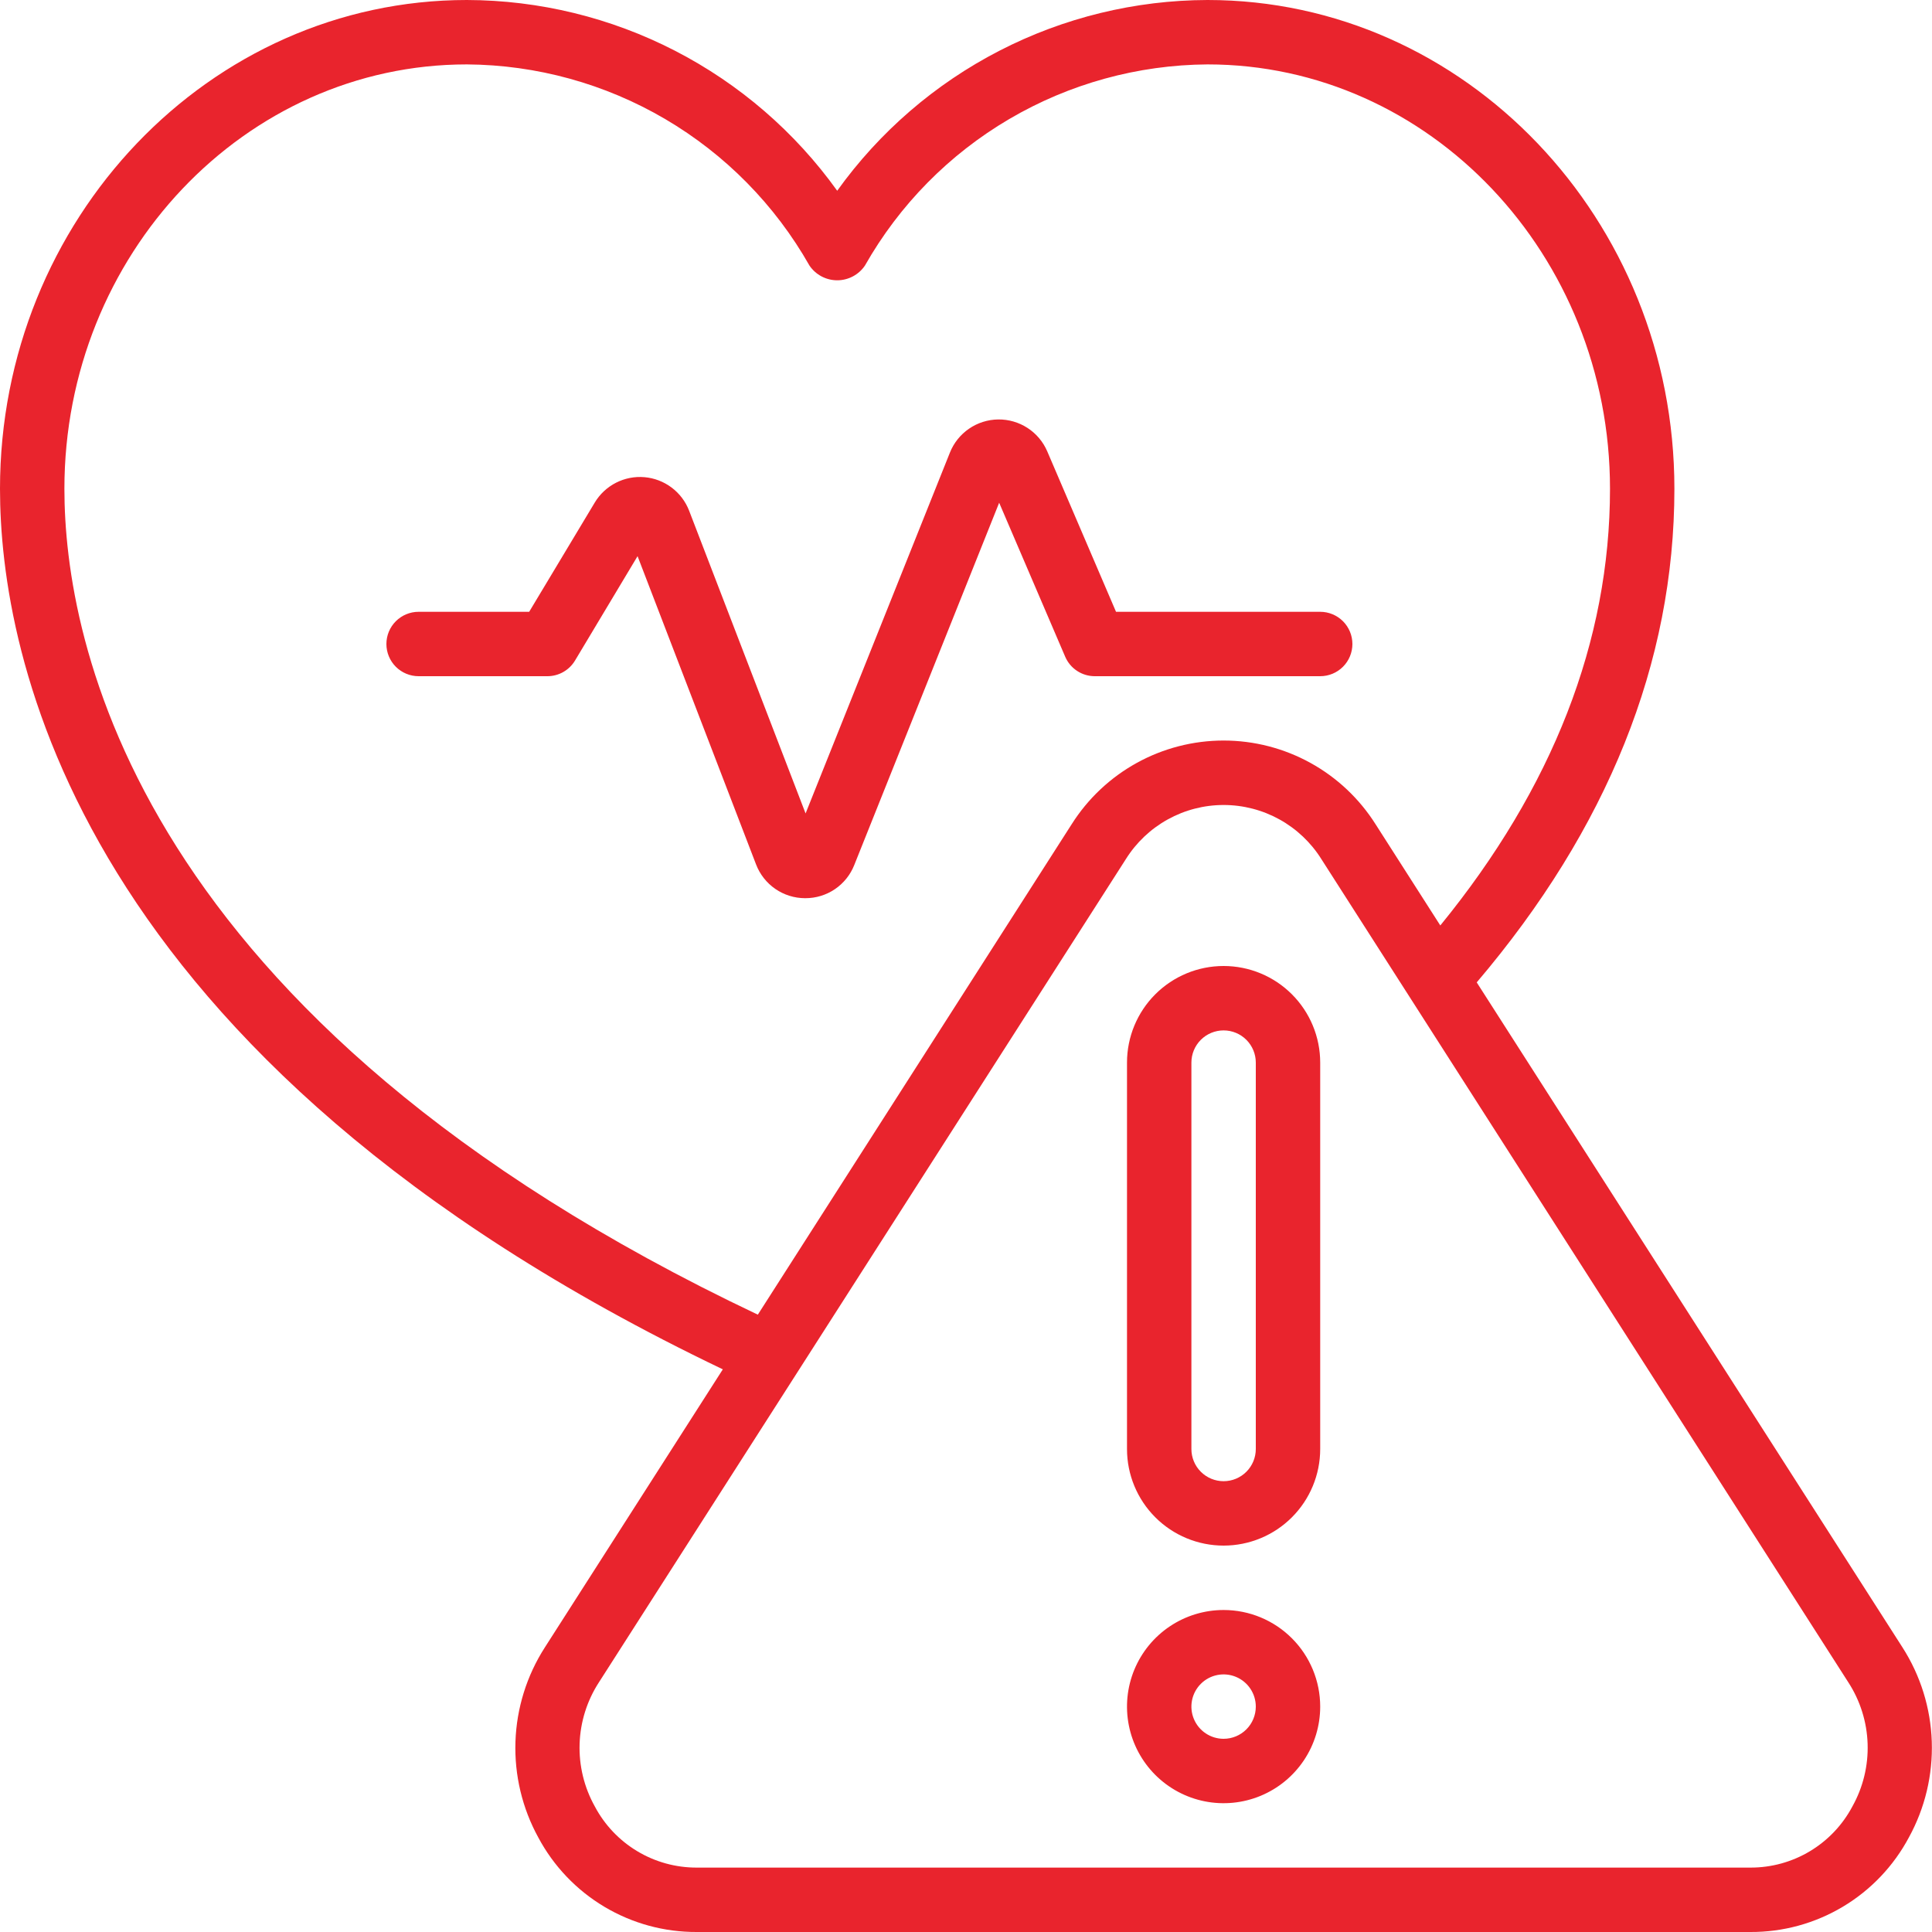
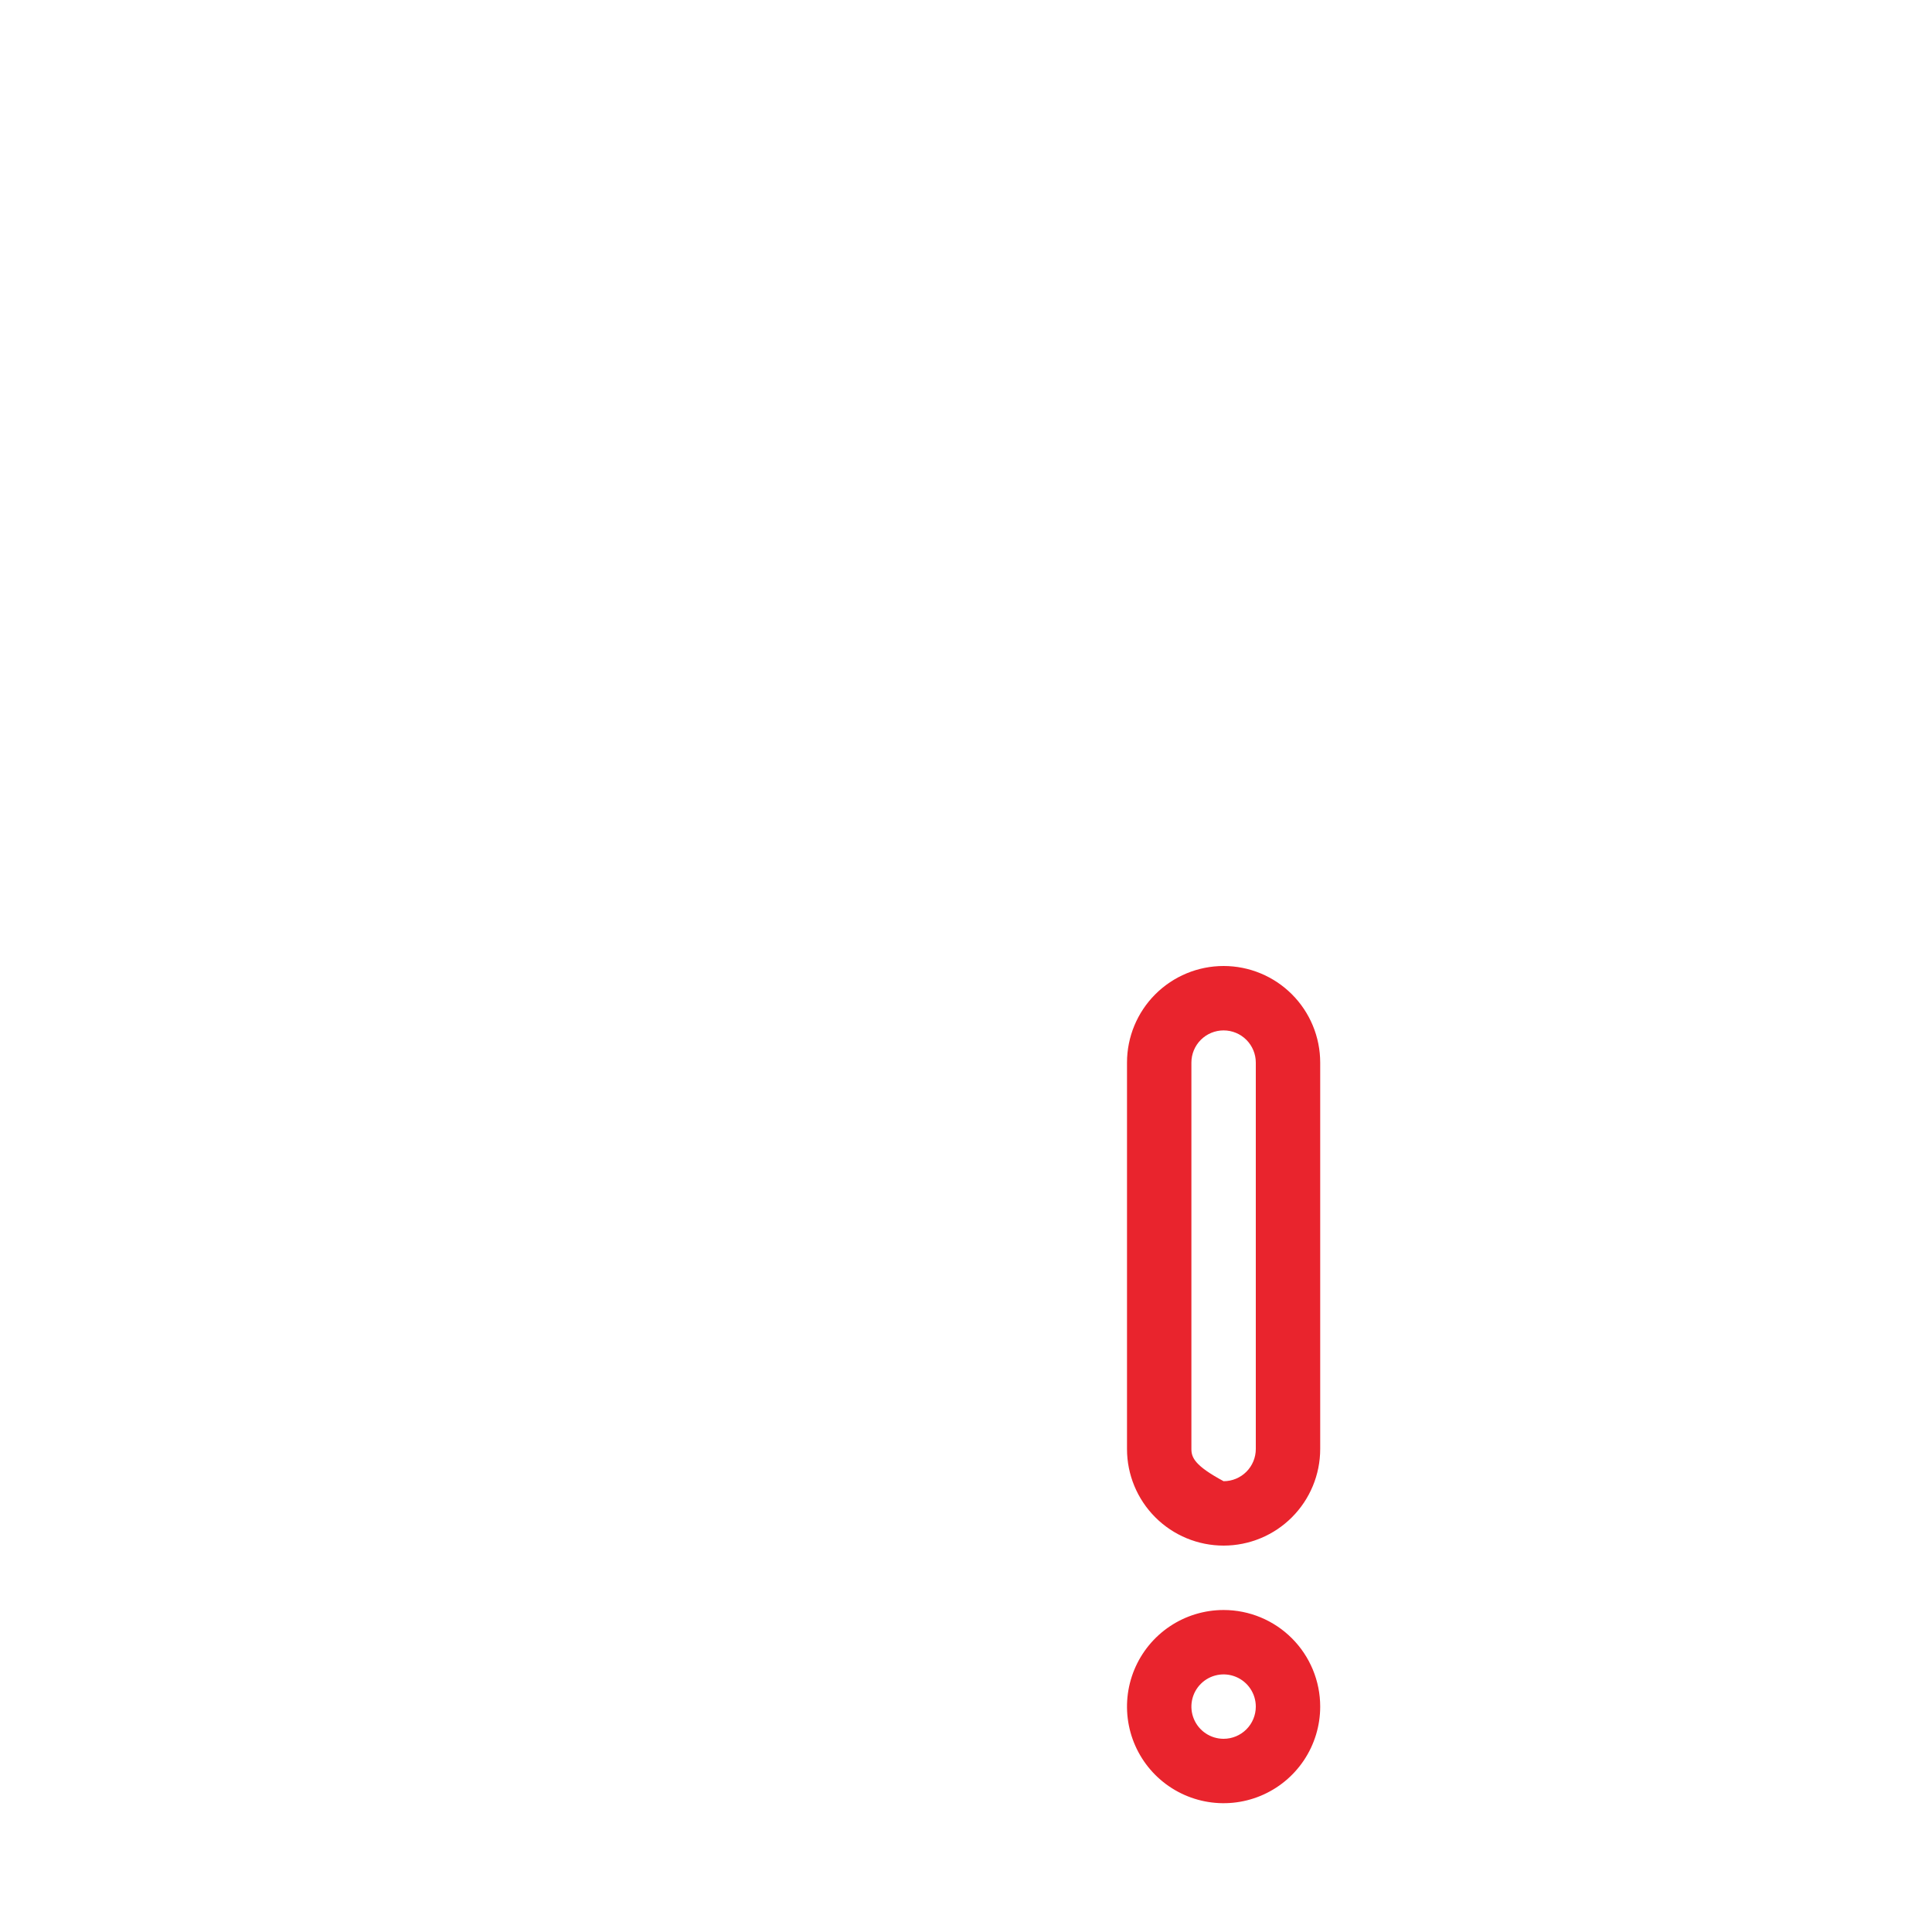
<svg xmlns="http://www.w3.org/2000/svg" width="512" height="512" viewBox="0 0 512 512" fill="none">
  <g clip-path="url(#clip0_339_641)">
-     <path d="M391.347 260.343C425.993 219.605 443.733 175.65 443.733 129.536C443.733 58.112 388.267 0 320 0C300.808 0.053 281.904 4.663 264.843 13.452C247.781 22.241 233.052 34.956 221.867 50.551C210.681 34.956 195.952 22.241 178.891 13.452C161.83 4.663 142.925 0.053 123.733 0C55.509 0 0 58.112 0 129.536C0 172.561 18.995 280.32 191.556 362.889L144.367 436.617C139.584 444.081 136.902 452.696 136.601 461.556C136.301 470.415 138.394 479.192 142.66 486.963C146.719 494.561 152.773 500.908 160.171 505.319C167.569 509.731 176.031 512.041 184.644 512H463.889C472.508 512.038 480.975 509.723 488.375 505.303C495.775 500.884 501.828 494.528 505.882 486.921C510.148 479.15 512.241 470.373 511.941 461.513C511.64 452.653 508.958 444.038 504.175 436.574L391.347 260.343ZM17.067 129.536C17.067 67.516 64.913 17.067 123.733 17.067C142.216 17.194 160.339 22.189 176.277 31.549C192.215 40.909 205.405 54.303 214.519 70.383C215.333 71.583 216.428 72.566 217.708 73.245C218.989 73.925 220.417 74.28 221.867 74.28C223.316 74.28 224.744 73.925 226.025 73.245C227.306 72.566 228.401 71.583 229.214 70.383C238.328 54.303 251.519 40.909 267.457 31.549C283.395 22.189 301.517 17.194 320 17.067C378.82 17.067 426.667 67.516 426.667 129.536C426.667 169.975 411.426 208.836 381.696 245.257L364.553 218.453C360.258 211.653 354.312 206.051 347.269 202.169C340.225 198.286 332.314 196.25 324.271 196.25C316.228 196.25 308.317 198.286 301.273 202.169C294.23 206.051 288.284 211.653 283.989 218.453L200.832 348.399C35.243 269.901 17.067 169.463 17.067 129.536ZM490.906 478.72C488.306 483.627 484.416 487.731 479.655 490.588C474.893 493.446 469.442 494.948 463.889 494.933H184.644C179.091 494.948 173.64 493.446 168.879 490.588C164.117 487.731 160.227 483.627 157.628 478.72C154.799 473.653 153.407 467.909 153.602 462.109C153.798 456.309 155.573 450.672 158.737 445.807L298.368 227.669C301.117 223.281 304.937 219.663 309.468 217.155C313.998 214.647 319.092 213.331 324.271 213.331C329.45 213.331 334.543 214.647 339.074 217.155C343.605 219.663 347.424 223.281 350.174 227.669L489.813 445.815C492.973 450.681 494.745 456.317 494.937 462.116C495.13 467.914 493.736 473.655 490.906 478.72Z" fill="#E9242D" />
-     <path d="M324.267 256C317.477 256 310.966 258.697 306.165 263.498C301.364 268.299 298.667 274.81 298.667 281.6V384C298.667 390.79 301.364 397.301 306.165 402.102C310.966 406.903 317.477 409.6 324.267 409.6C331.056 409.6 337.567 406.903 342.368 402.102C347.169 397.301 349.867 390.79 349.867 384V281.6C349.867 274.81 347.169 268.299 342.368 263.498C337.567 258.697 331.056 256 324.267 256ZM332.8 384C332.8 386.263 331.901 388.434 330.3 390.034C328.7 391.634 326.53 392.533 324.267 392.533C322.003 392.533 319.833 391.634 318.233 390.034C316.632 388.434 315.733 386.263 315.733 384V281.6C315.733 279.337 316.632 277.166 318.233 275.566C319.833 273.966 322.003 273.067 324.267 273.067C326.53 273.067 328.7 273.966 330.3 275.566C331.901 277.166 332.8 279.337 332.8 281.6V384Z" fill="#E9242D" />
+     <path d="M324.267 256C317.477 256 310.966 258.697 306.165 263.498C301.364 268.299 298.667 274.81 298.667 281.6V384C298.667 390.79 301.364 397.301 306.165 402.102C310.966 406.903 317.477 409.6 324.267 409.6C331.056 409.6 337.567 406.903 342.368 402.102C347.169 397.301 349.867 390.79 349.867 384V281.6C349.867 274.81 347.169 268.299 342.368 263.498C337.567 258.697 331.056 256 324.267 256ZM332.8 384C332.8 386.263 331.901 388.434 330.3 390.034C328.7 391.634 326.53 392.533 324.267 392.533C316.632 388.434 315.733 386.263 315.733 384V281.6C315.733 279.337 316.632 277.166 318.233 275.566C319.833 273.966 322.003 273.067 324.267 273.067C326.53 273.067 328.7 273.966 330.3 275.566C331.901 277.166 332.8 279.337 332.8 281.6V384Z" fill="#E9242D" />
    <path d="M324.267 426.667C319.203 426.667 314.254 428.168 310.044 430.981C305.834 433.794 302.553 437.793 300.615 442.47C298.678 447.148 298.171 452.295 299.158 457.261C300.146 462.227 302.584 466.789 306.165 470.369C309.745 473.949 314.306 476.387 319.272 477.375C324.238 478.363 329.385 477.856 334.063 475.918C338.741 473.981 342.739 470.699 345.552 466.49C348.365 462.28 349.867 457.33 349.867 452.267C349.867 445.477 347.169 438.966 342.368 434.165C337.568 429.364 331.056 426.667 324.267 426.667ZM324.267 460.8C322.579 460.8 320.929 460.3 319.526 459.362C318.122 458.425 317.029 457.092 316.383 455.533C315.737 453.973 315.568 452.258 315.897 450.602C316.226 448.947 317.039 447.426 318.233 446.233C319.426 445.04 320.946 444.227 322.602 443.898C324.257 443.568 325.973 443.737 327.532 444.383C329.091 445.029 330.424 446.123 331.362 447.526C332.299 448.929 332.8 450.579 332.8 452.267C332.8 454.53 331.901 456.701 330.301 458.301C328.7 459.901 326.53 460.8 324.267 460.8Z" fill="#E9242D" />
-     <path d="M349.867 179.2C352.13 179.2 354.3 178.301 355.901 176.701C357.501 175.101 358.4 172.93 358.4 170.667C358.4 168.404 357.501 166.233 355.901 164.633C354.3 163.033 352.13 162.134 349.867 162.134H295.757L277.538 119.629C276.451 117.088 274.634 114.927 272.318 113.419C270.002 111.912 267.291 111.126 264.527 111.16C261.764 111.195 259.073 112.049 256.795 113.614C254.518 115.18 252.756 117.386 251.733 119.953L213.487 215.569L182.63 135.356C181.69 132.914 180.083 130.785 177.993 129.212C175.902 127.638 173.411 126.684 170.804 126.457C168.197 126.23 165.579 126.74 163.248 127.929C160.917 129.117 158.967 130.937 157.619 133.18L140.237 162.134H110.933C108.67 162.134 106.5 163.033 104.899 164.633C103.299 166.233 102.4 168.404 102.4 170.667C102.4 172.93 103.299 175.101 104.899 176.701C106.5 178.301 108.67 179.2 110.933 179.2H145.067C146.539 179.2 147.986 178.819 149.268 178.093C150.549 177.368 151.621 176.324 152.38 175.062L168.96 147.388L200.363 229.078C201.366 231.706 203.143 233.968 205.459 235.566C207.774 237.164 210.52 238.023 213.333 238.029H213.427C216.221 238.037 218.952 237.203 221.265 235.635C223.577 234.067 225.363 231.838 226.389 229.24L264.789 133.231L282.283 174.029C282.941 175.565 284.036 176.874 285.432 177.793C286.827 178.712 288.462 179.202 290.133 179.2H349.867Z" fill="#E9242D" />
  </g>
  <defs>
    <clipPath id="clip0_339_641">
      <rect width="512" height="512" fill="white" />
    </clipPath>
  </defs>
</svg>